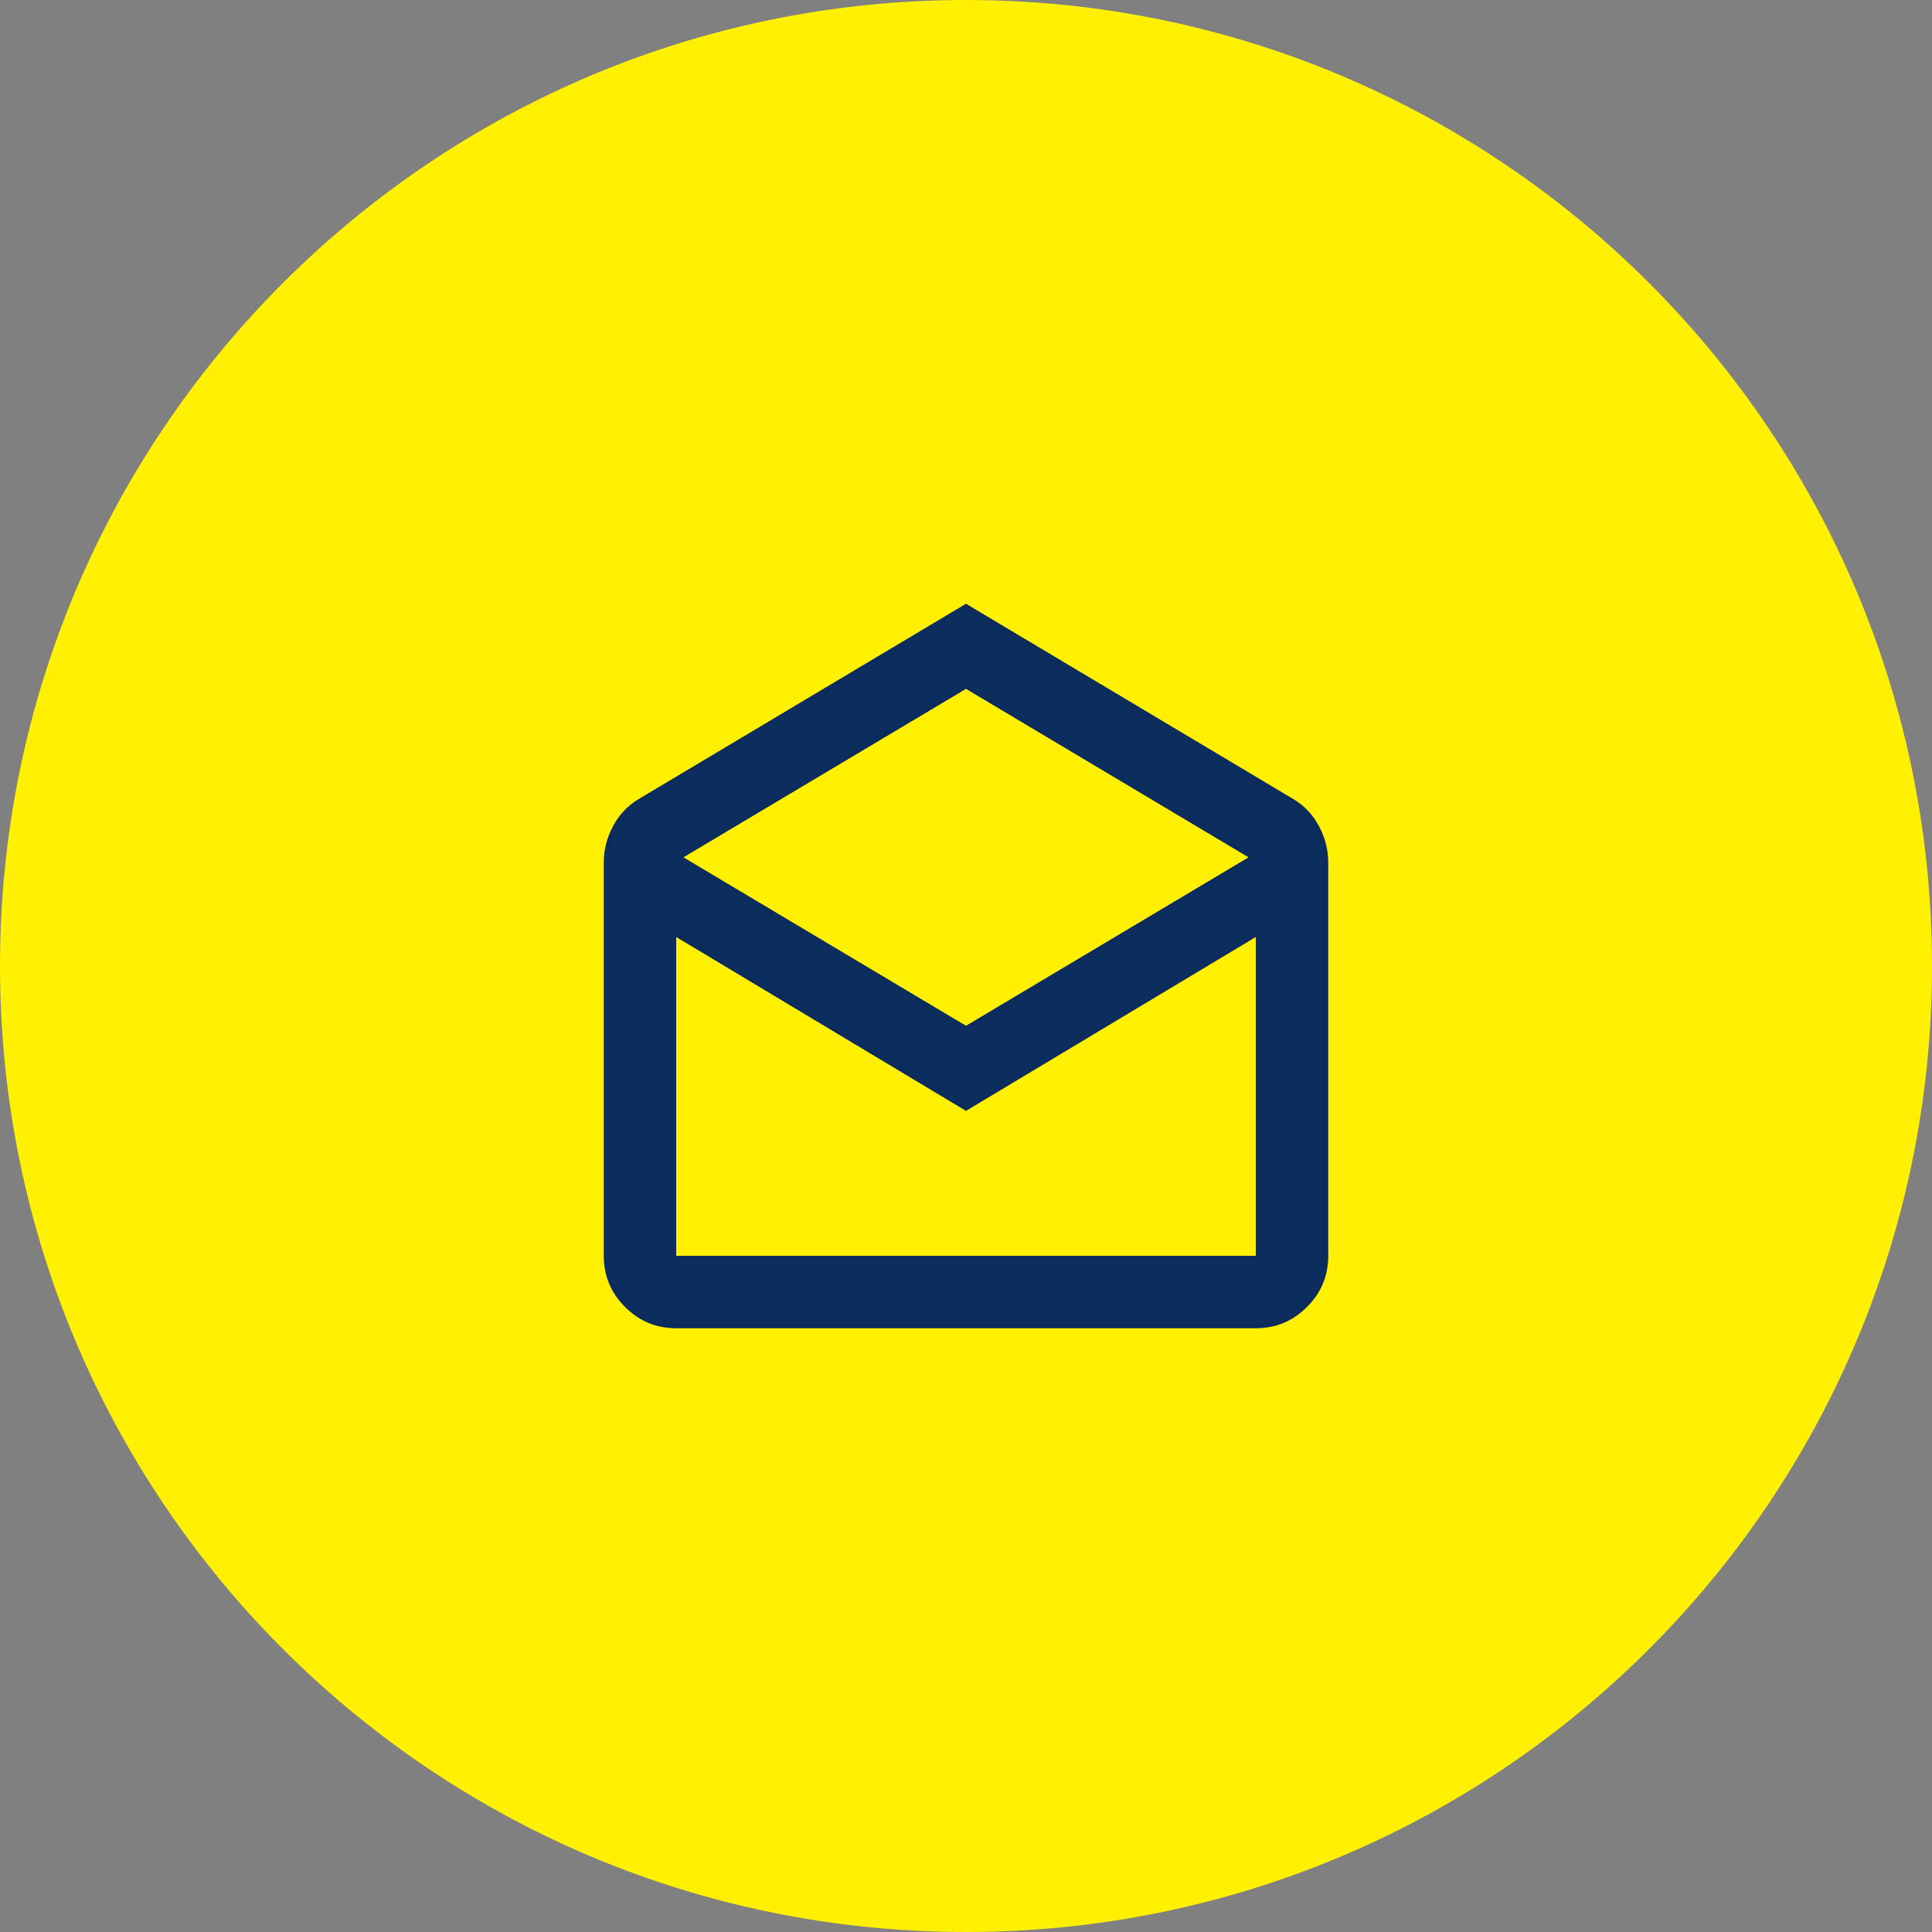
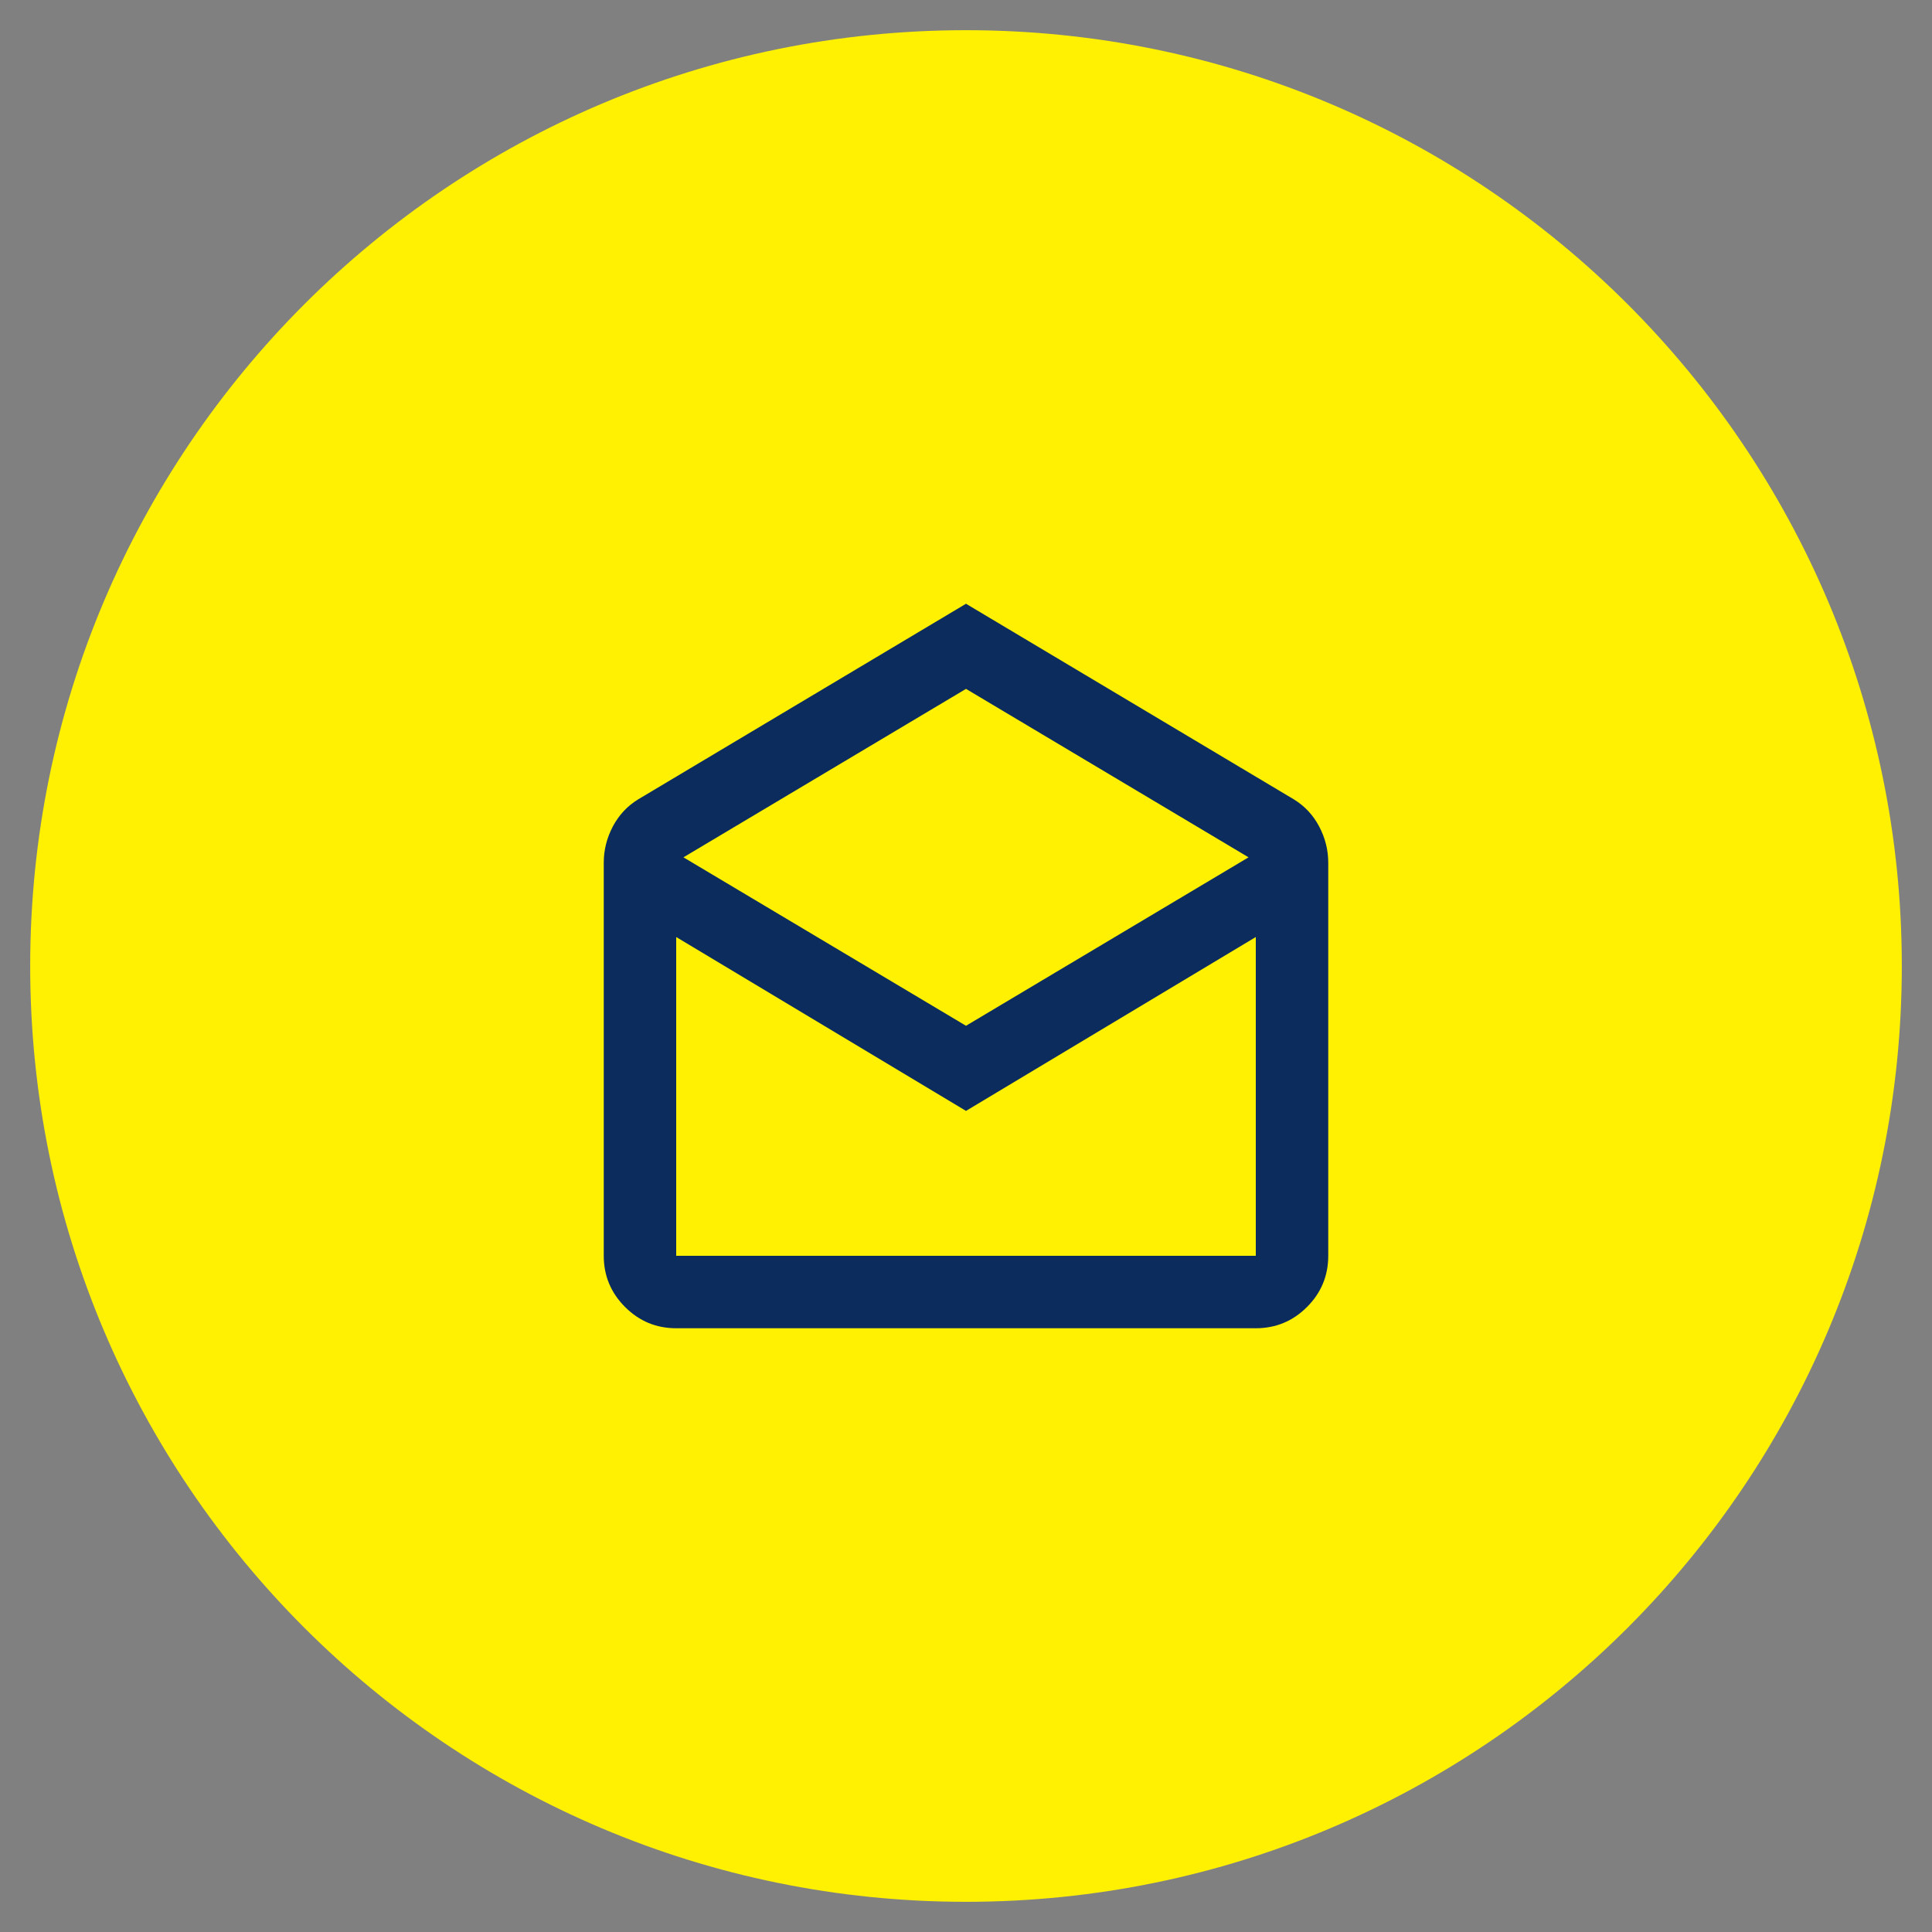
<svg xmlns="http://www.w3.org/2000/svg" width="32" height="32" viewBox="0 0 32 32" fill="none">
  <rect x="0" y="0" width="32" height="32" fill="#808080" stroke="none" />
  <path d="M0.5 16C0.5 7.44 7.44 0.5 16 0.5C24.56 0.5 31.5 7.44 31.5 16C31.5 24.56 24.56 31.5 16 31.5C7.44 31.5 0.5 24.56 0.5 16Z" fill="#FFF101" />
  <path d="M16 10L21.43 13.24C21.61 13.35 21.75 13.5 21.85 13.69C21.95 13.88 22 14.08 22 14.29V20.8C22 21.13 21.883 21.413 21.648 21.648C21.413 21.883 21.13 22 20.8 22H11.2C10.87 22 10.588 21.883 10.353 21.648C10.118 21.413 10 21.13 10 20.8V14.29C10 14.08 10.05 13.88 10.15 13.69C10.25 13.5 10.39 13.35 10.57 13.24L16 10ZM16 16.99L20.68 14.2L16 11.41L11.32 14.2L16 16.99ZM16 18.4L11.2 15.52V20.8H20.8V15.52L16 18.4Z" fill="#0C2C5D" />
-   <path d="M0.5 16C0.5 7.44 7.44 0.5 16 0.5C24.56 0.5 31.5 7.44 31.5 16C31.5 24.56 24.56 31.5 16 31.5C7.44 31.5 0.5 24.56 0.5 16Z" stroke="#FFF101" />
</svg>